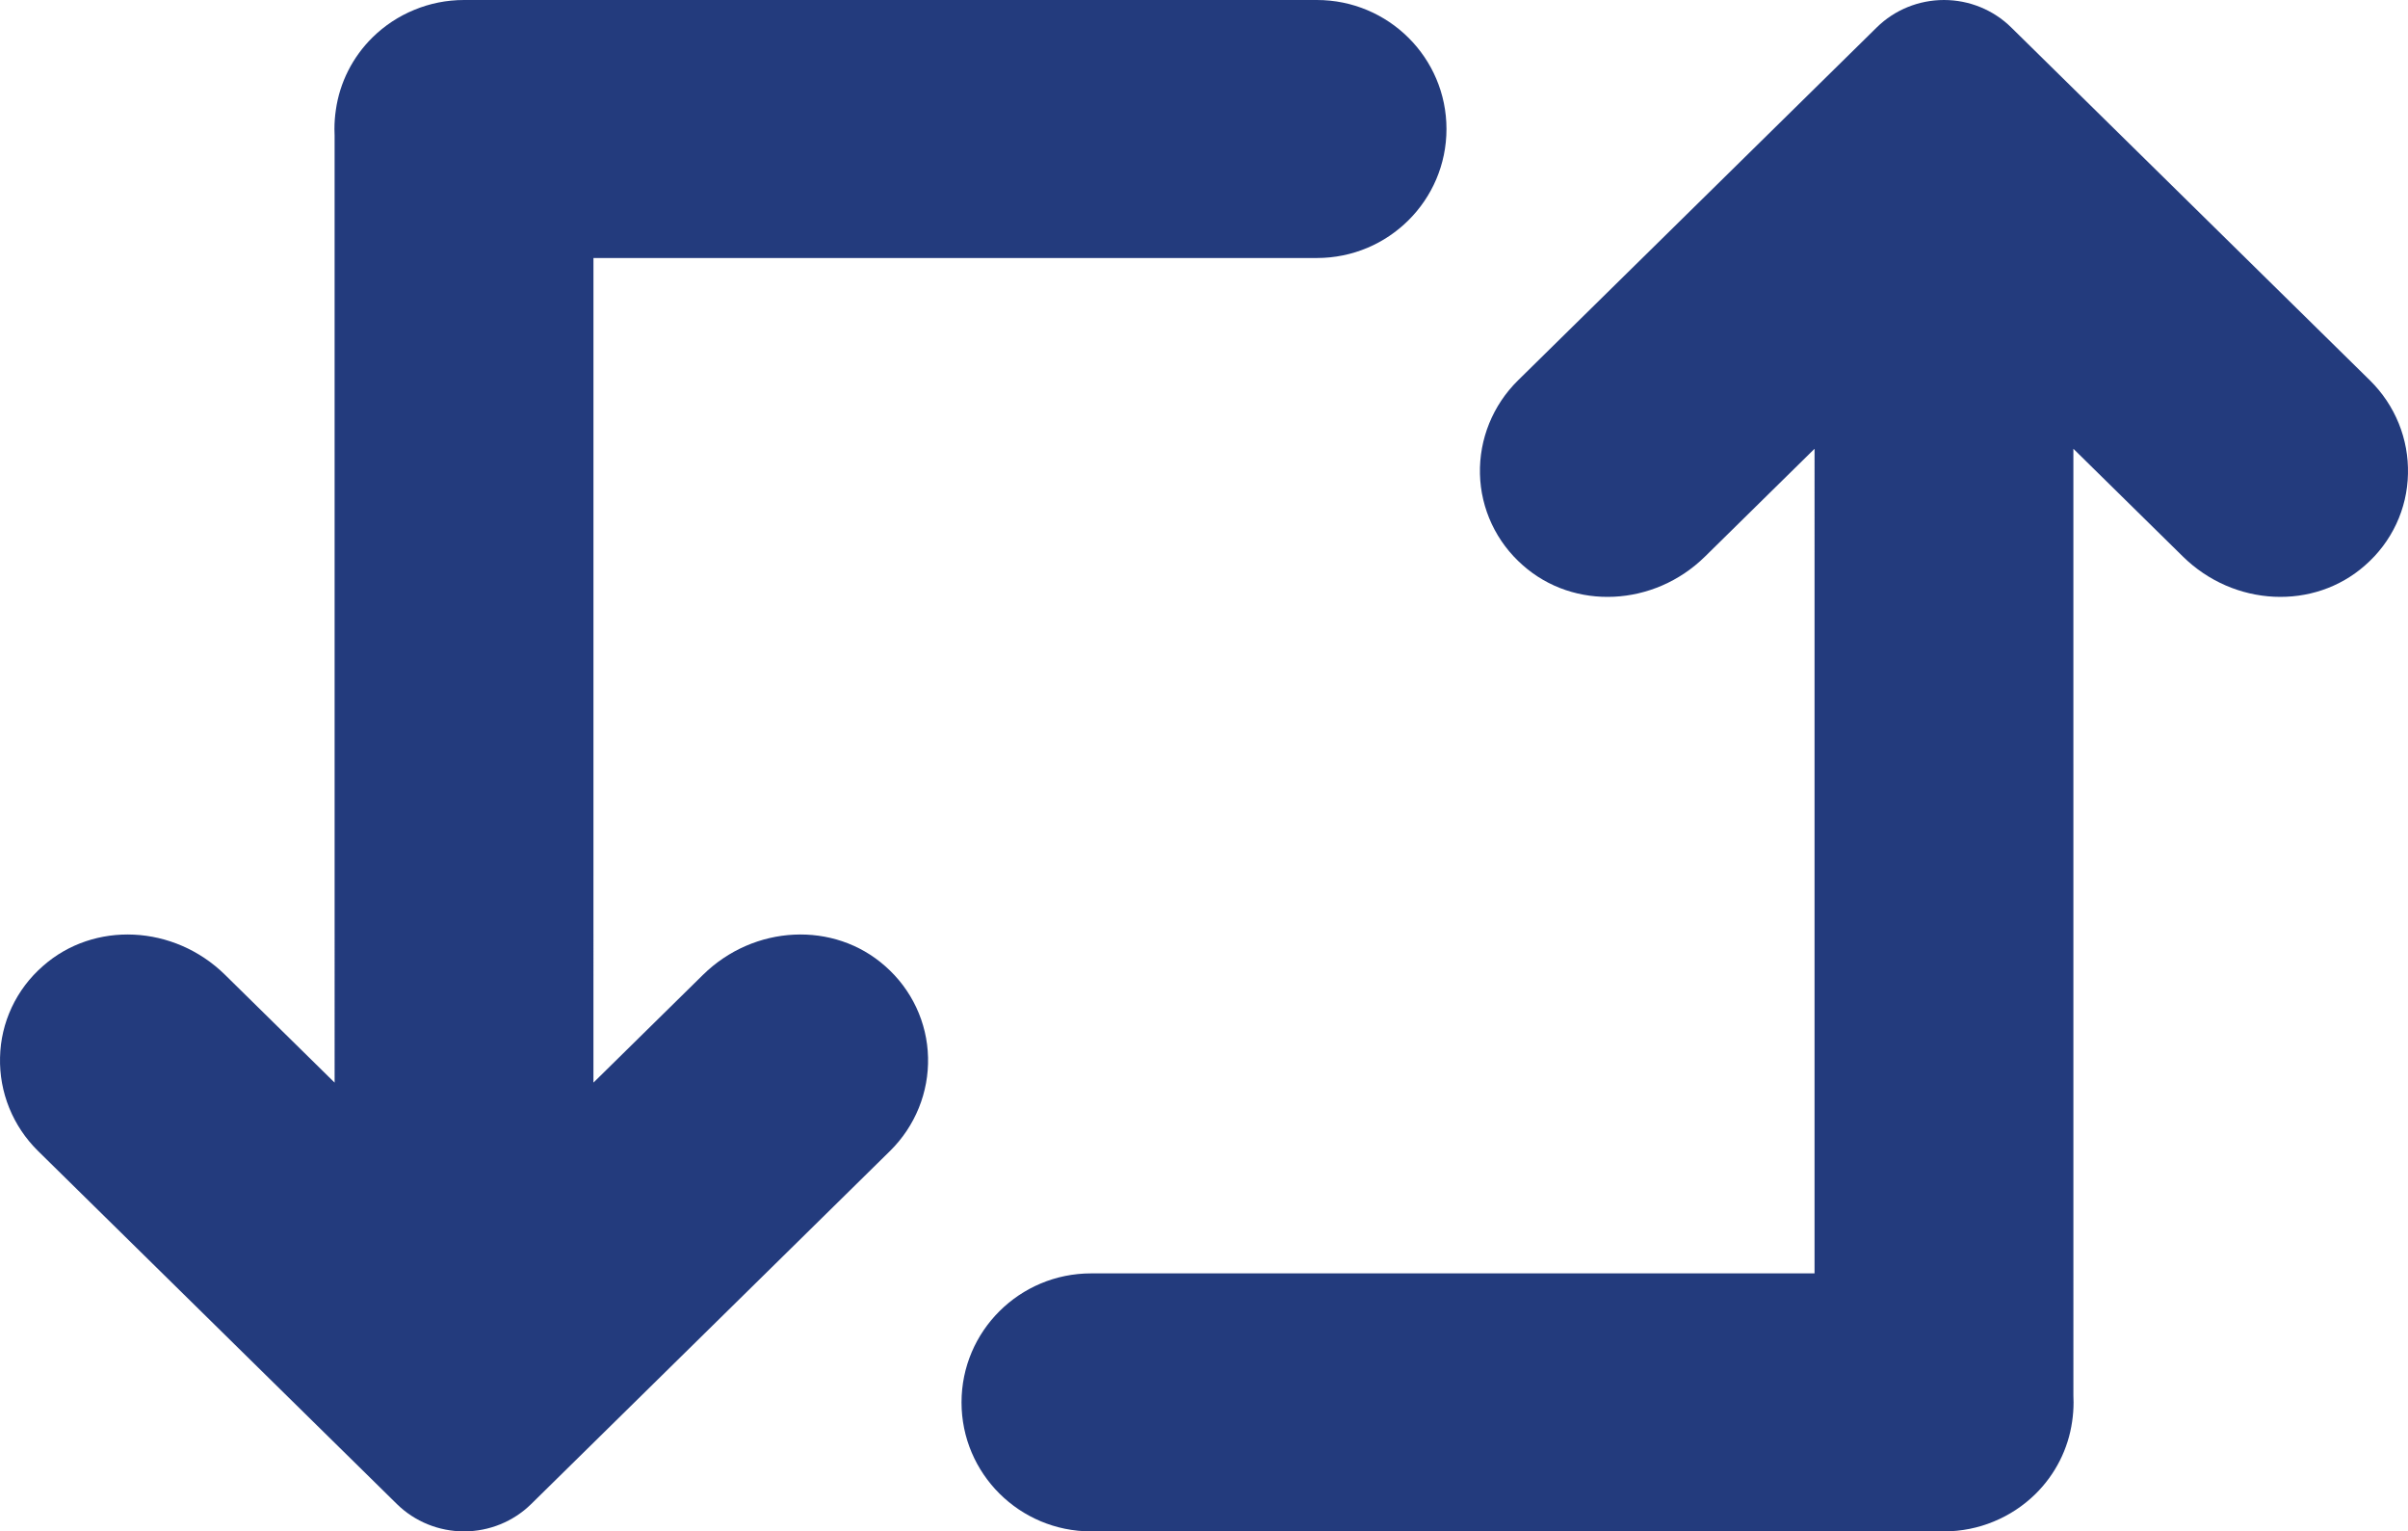
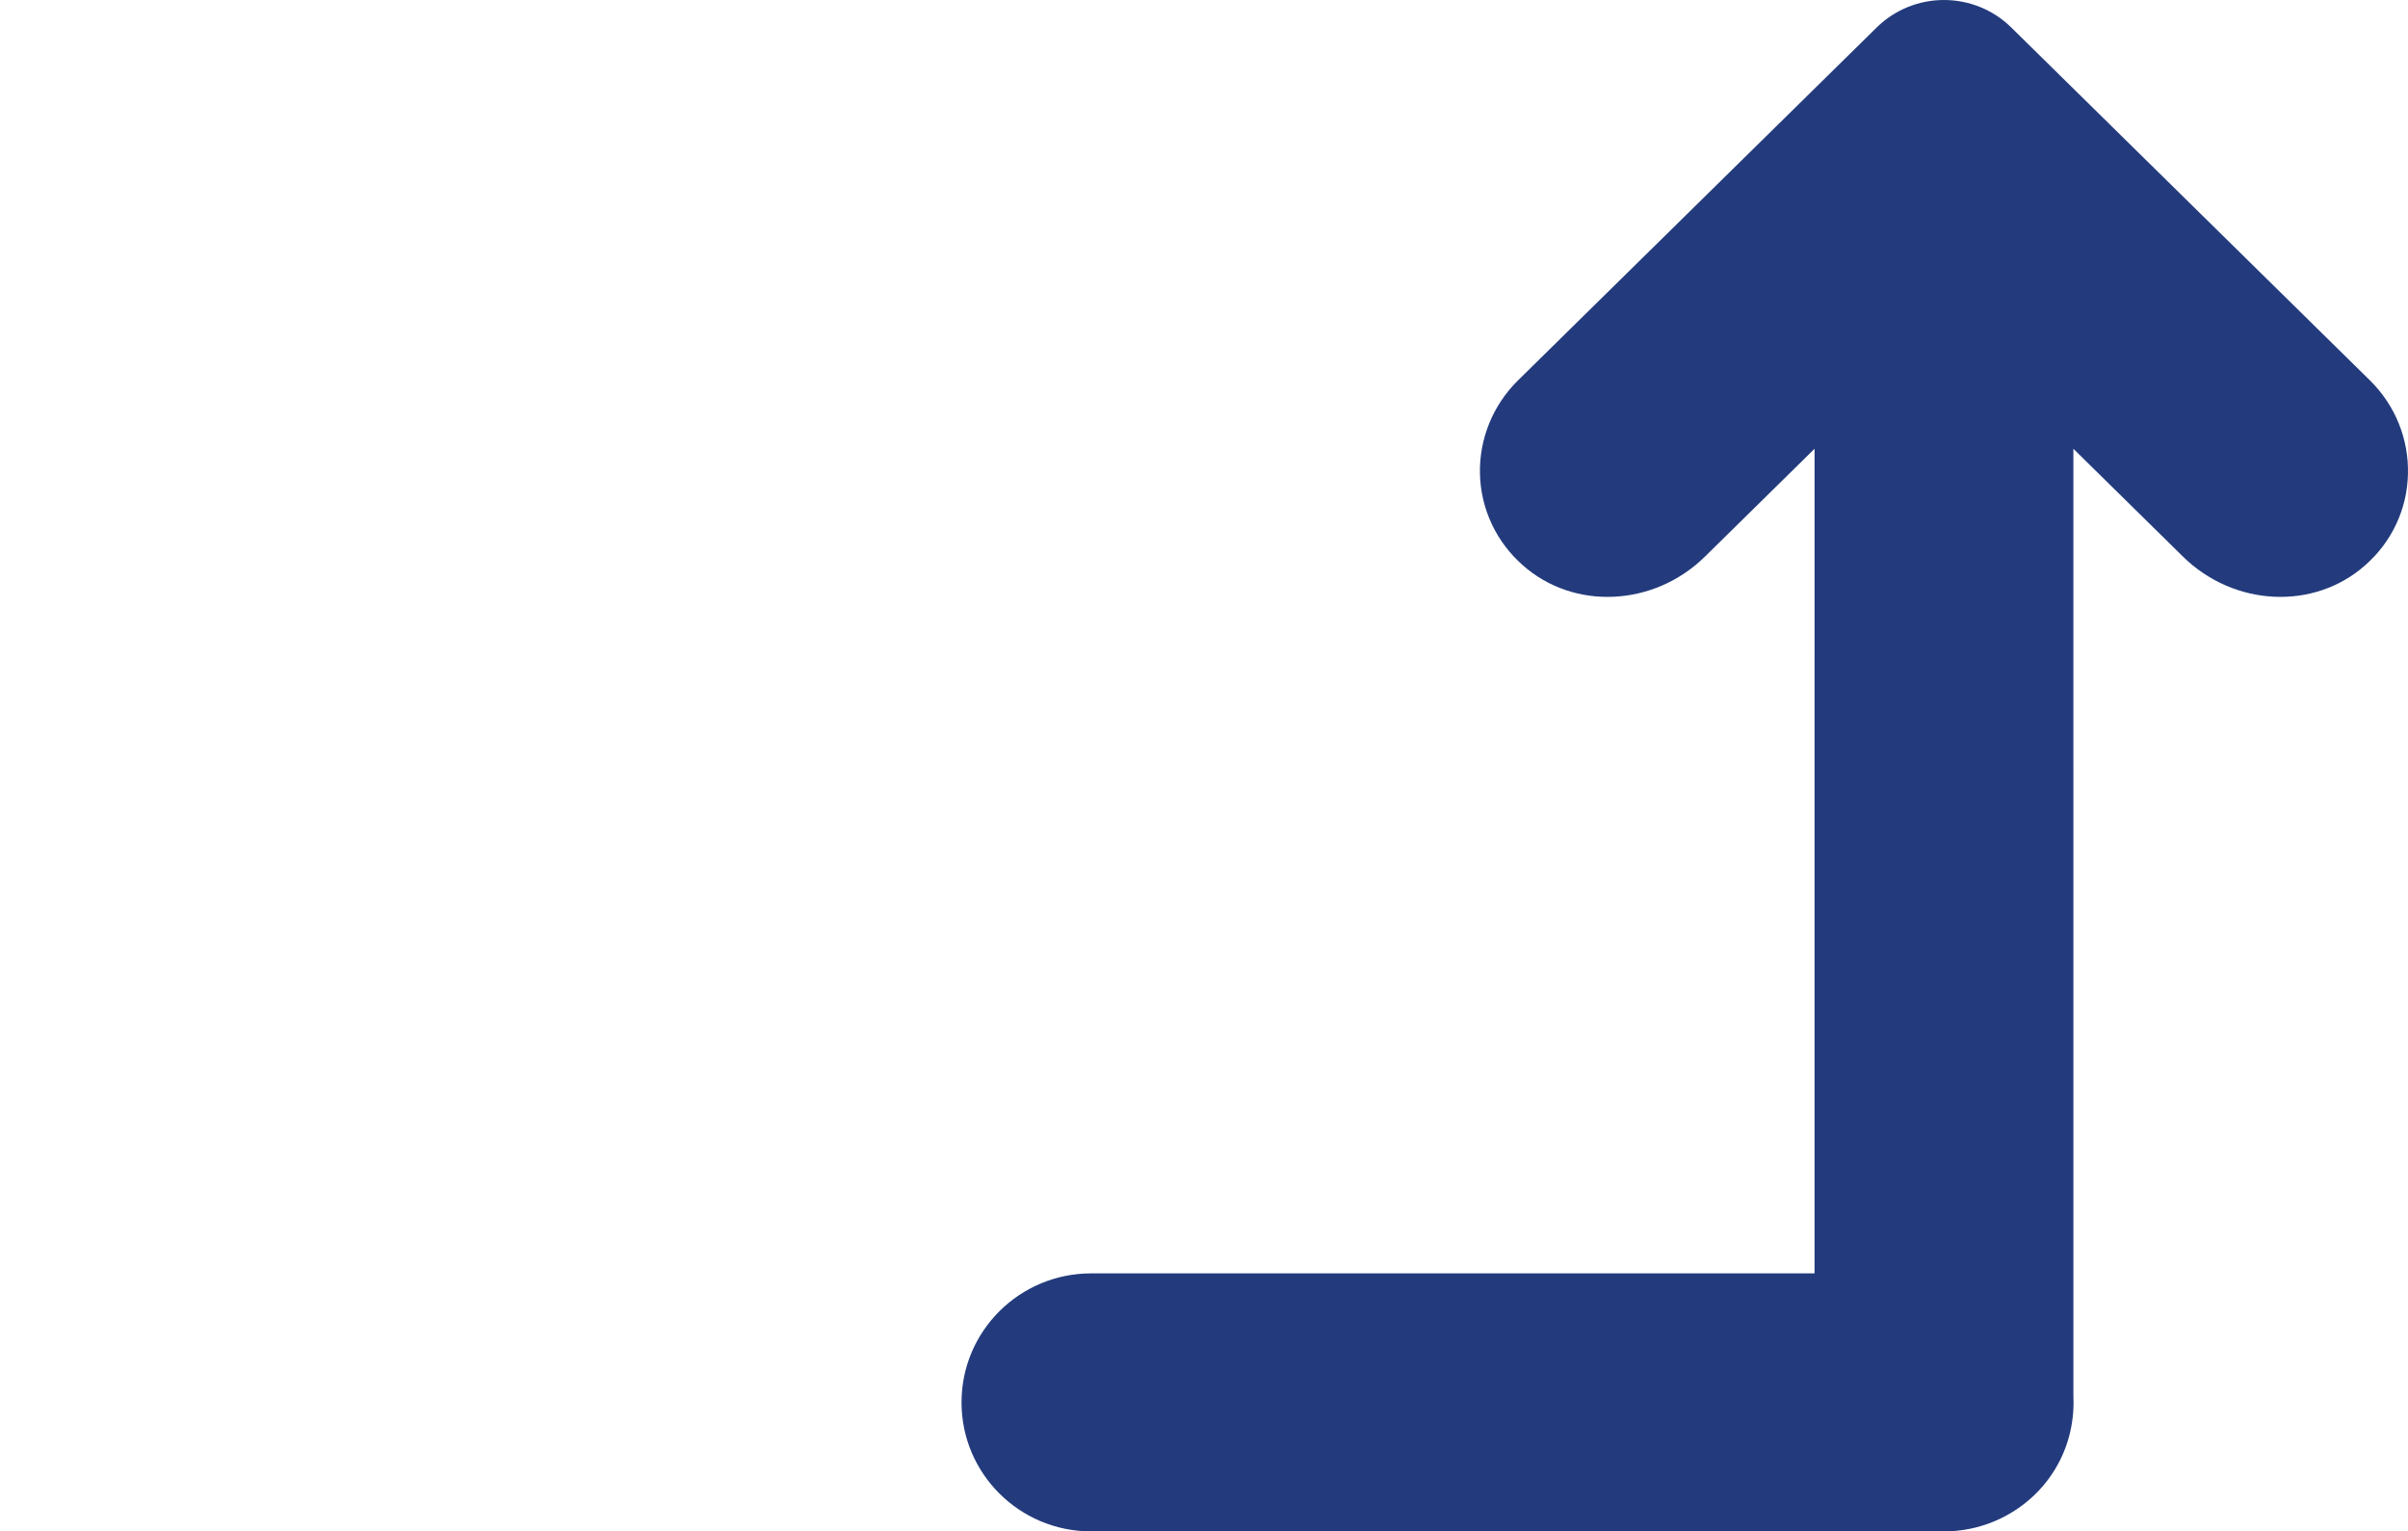
<svg xmlns="http://www.w3.org/2000/svg" width="302" height="192" viewBox="0 0 302 192" fill="none">
  <path d="M255.273 187.317C253.76 188.805 251.979 189.97 250.041 190.766C248.12 191.561 246.012 192 243.802 192H136.844C127.867 192 120.59 184.759 120.59 175.826C120.59 166.893 127.867 159.652 136.844 159.652H227.571L227.573 56.265L213.834 69.779C207.434 76.073 197.401 76.555 190.989 70.874C189.342 69.431 188.014 67.669 187.088 65.699C186.163 63.729 185.659 61.593 185.609 59.423C185.557 57.257 185.951 55.103 186.767 53.09C187.583 51.078 188.805 49.248 190.359 47.712L235.387 3.424C237.621 1.231 240.648 0 243.803 0C246.959 0 249.986 1.231 252.22 3.424L297.248 47.712C298.803 49.247 300.025 51.076 300.841 53.088C301.657 55.1 302.049 57.254 301.995 59.42C301.952 61.591 301.453 63.73 300.528 65.702C299.603 67.674 298.272 69.436 296.621 70.877C290.209 76.552 280.173 76.073 273.773 69.779L260.034 56.265L260.035 175.001C260.049 175.274 260.056 175.549 260.056 175.826C260.056 176.639 259.995 177.437 259.879 178.217C259.394 181.643 257.788 184.843 255.273 187.317Z" fill="#233b7d" />
-   <path d="M41.944 16.174C41.944 15.361 42.005 14.563 42.121 13.782C42.606 10.357 44.212 7.157 46.727 4.683C48.24 3.195 50.021 2.03 51.958 1.235C53.879 0.439 55.987 2.91531e-06 58.198 2.91531e-06H165.156C174.133 2.91531e-06 181.41 7.241 181.41 16.174C181.41 25.107 174.133 32.348 165.156 32.348H74.429L74.427 135.735L88.166 122.221C94.566 115.927 104.599 115.445 111.011 121.126C112.658 122.569 113.986 124.331 114.912 126.301C115.837 128.271 116.341 130.407 116.391 132.577C116.443 134.743 116.049 136.897 115.233 138.91C114.417 140.922 113.195 142.752 111.641 144.288L66.613 188.576C64.379 190.769 61.352 192 58.197 192C55.041 192 52.014 190.769 49.78 188.576L4.752 144.288C3.197 142.753 1.975 140.924 1.159 138.912C0.343 136.9 -0.049 134.746 0.005 132.58C0.048 130.409 0.547 128.27 1.472 126.298C2.397 124.326 3.728 122.564 5.379 121.123C11.791 115.448 21.827 115.927 28.227 122.221L41.966 135.735L41.965 16.999C41.951 16.726 41.944 16.451 41.944 16.174Z" fill="#233b7d" />
</svg>